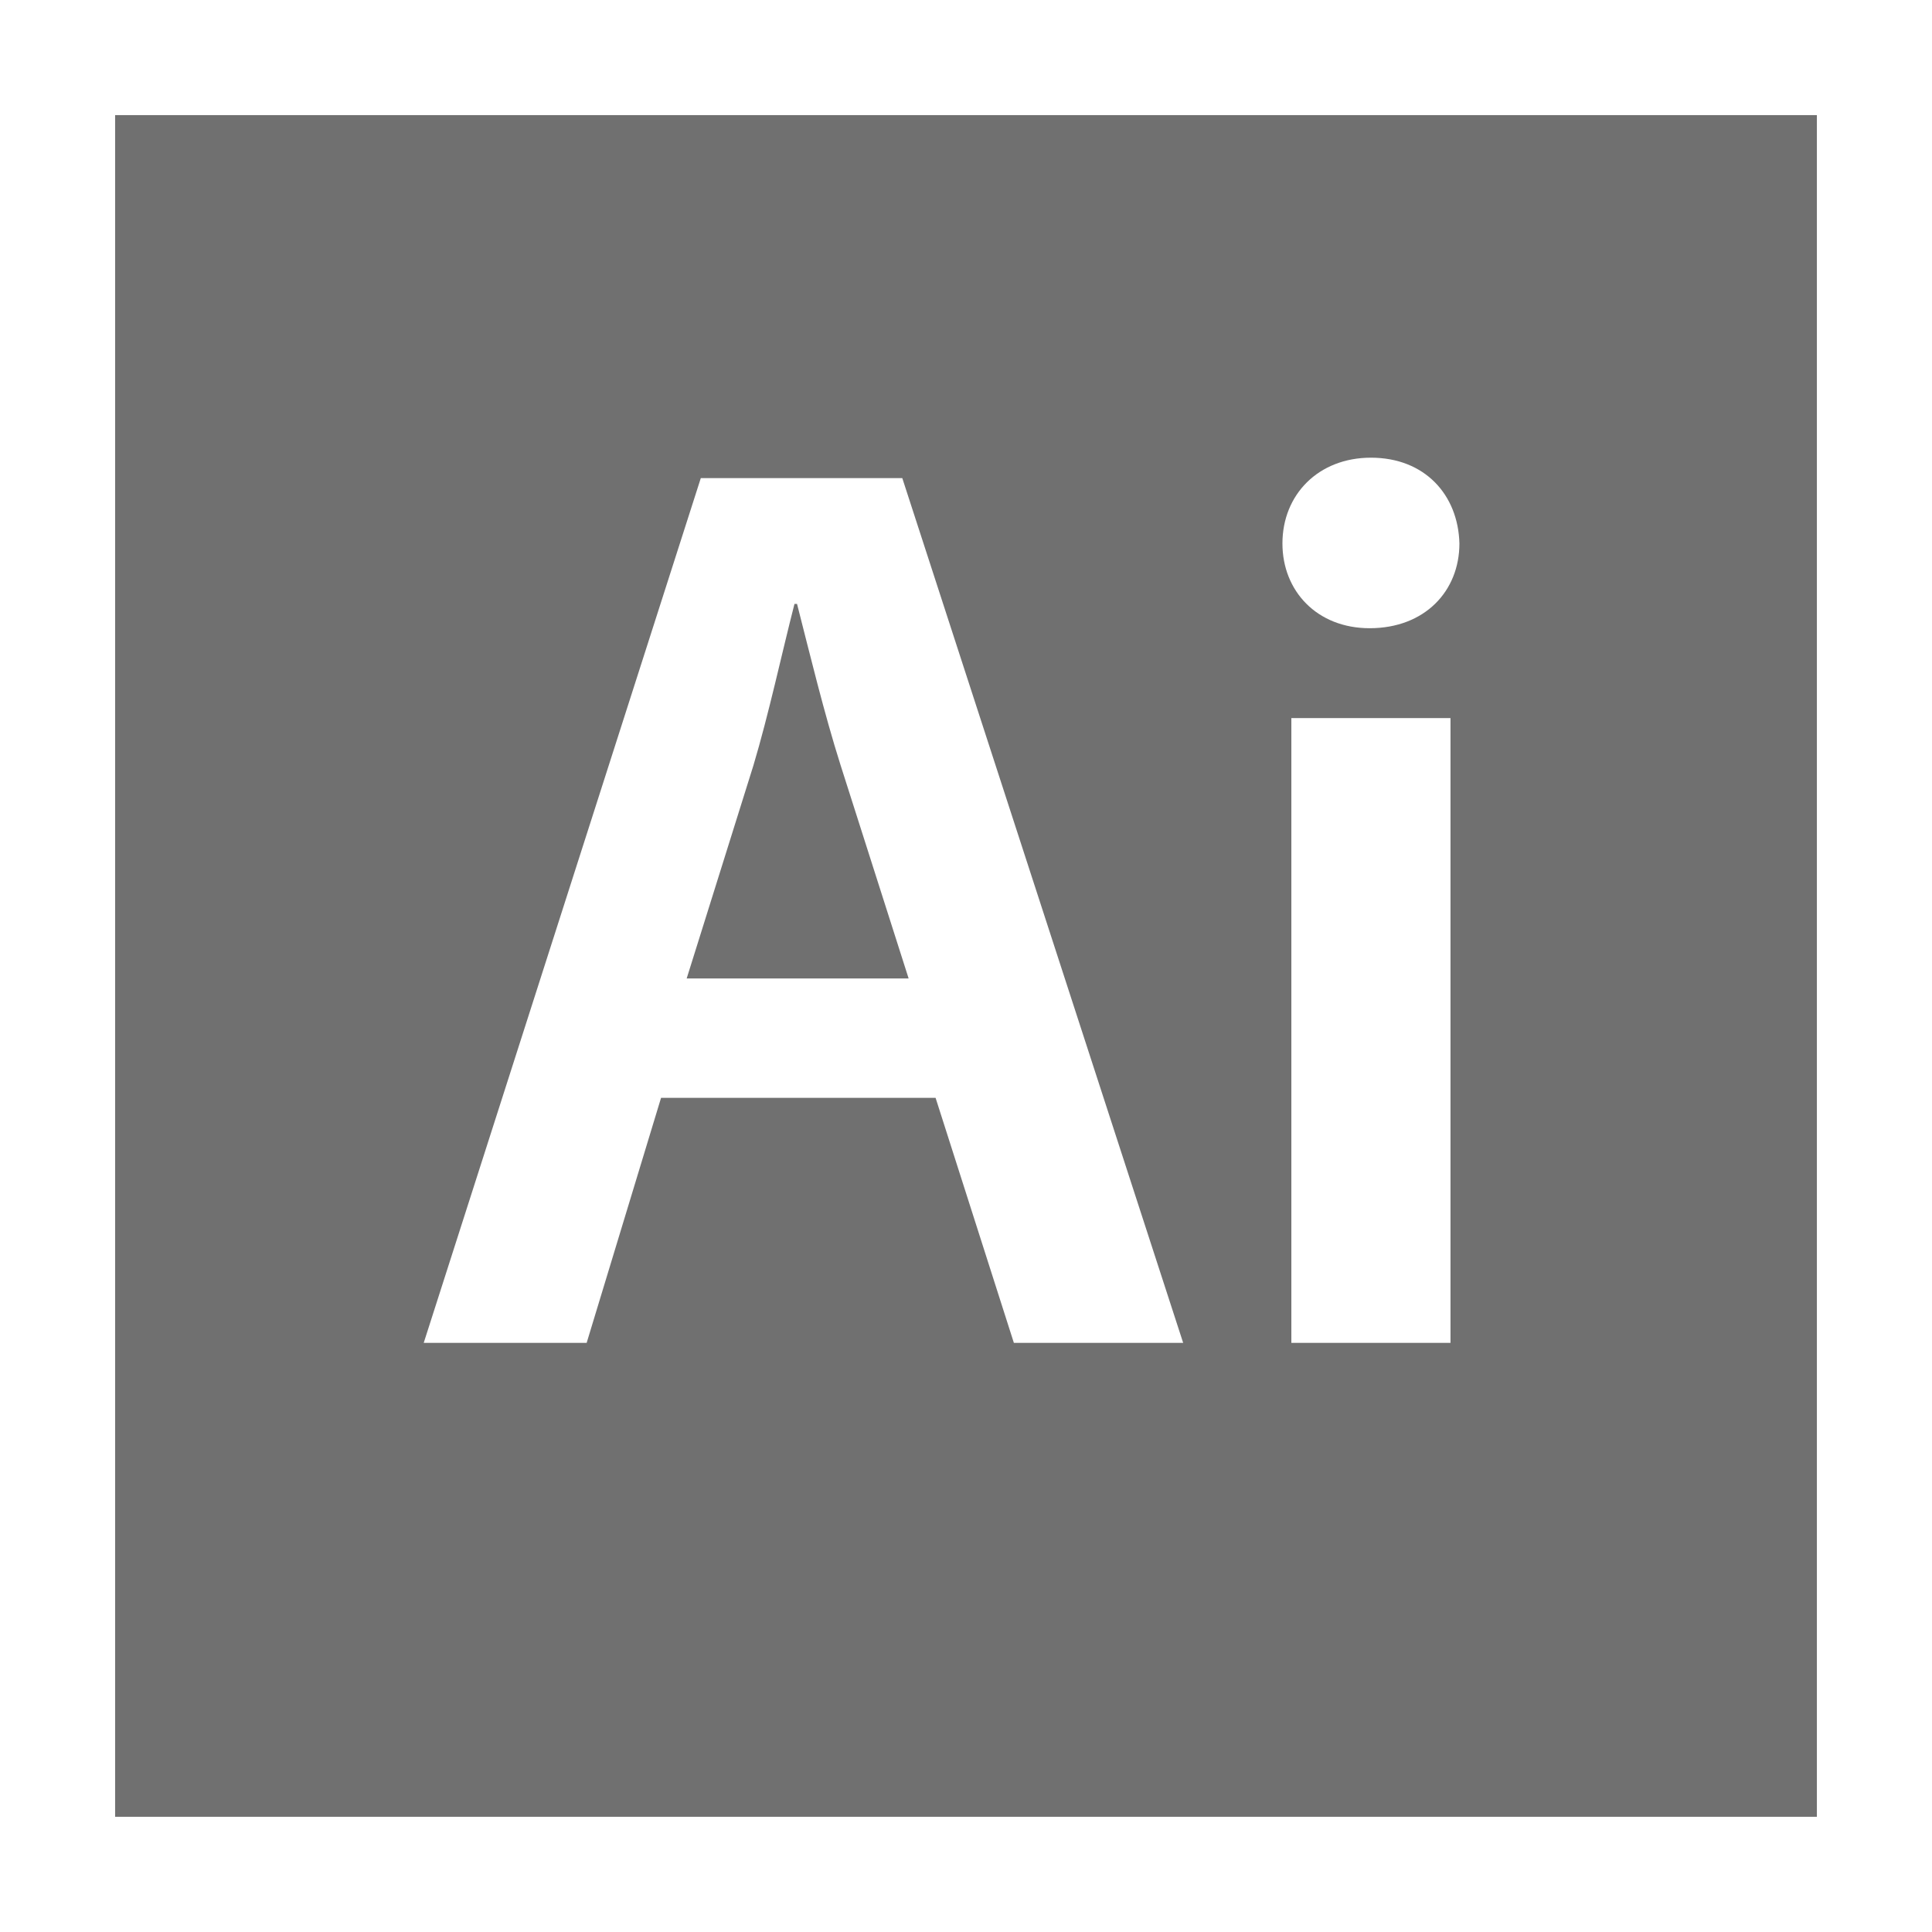
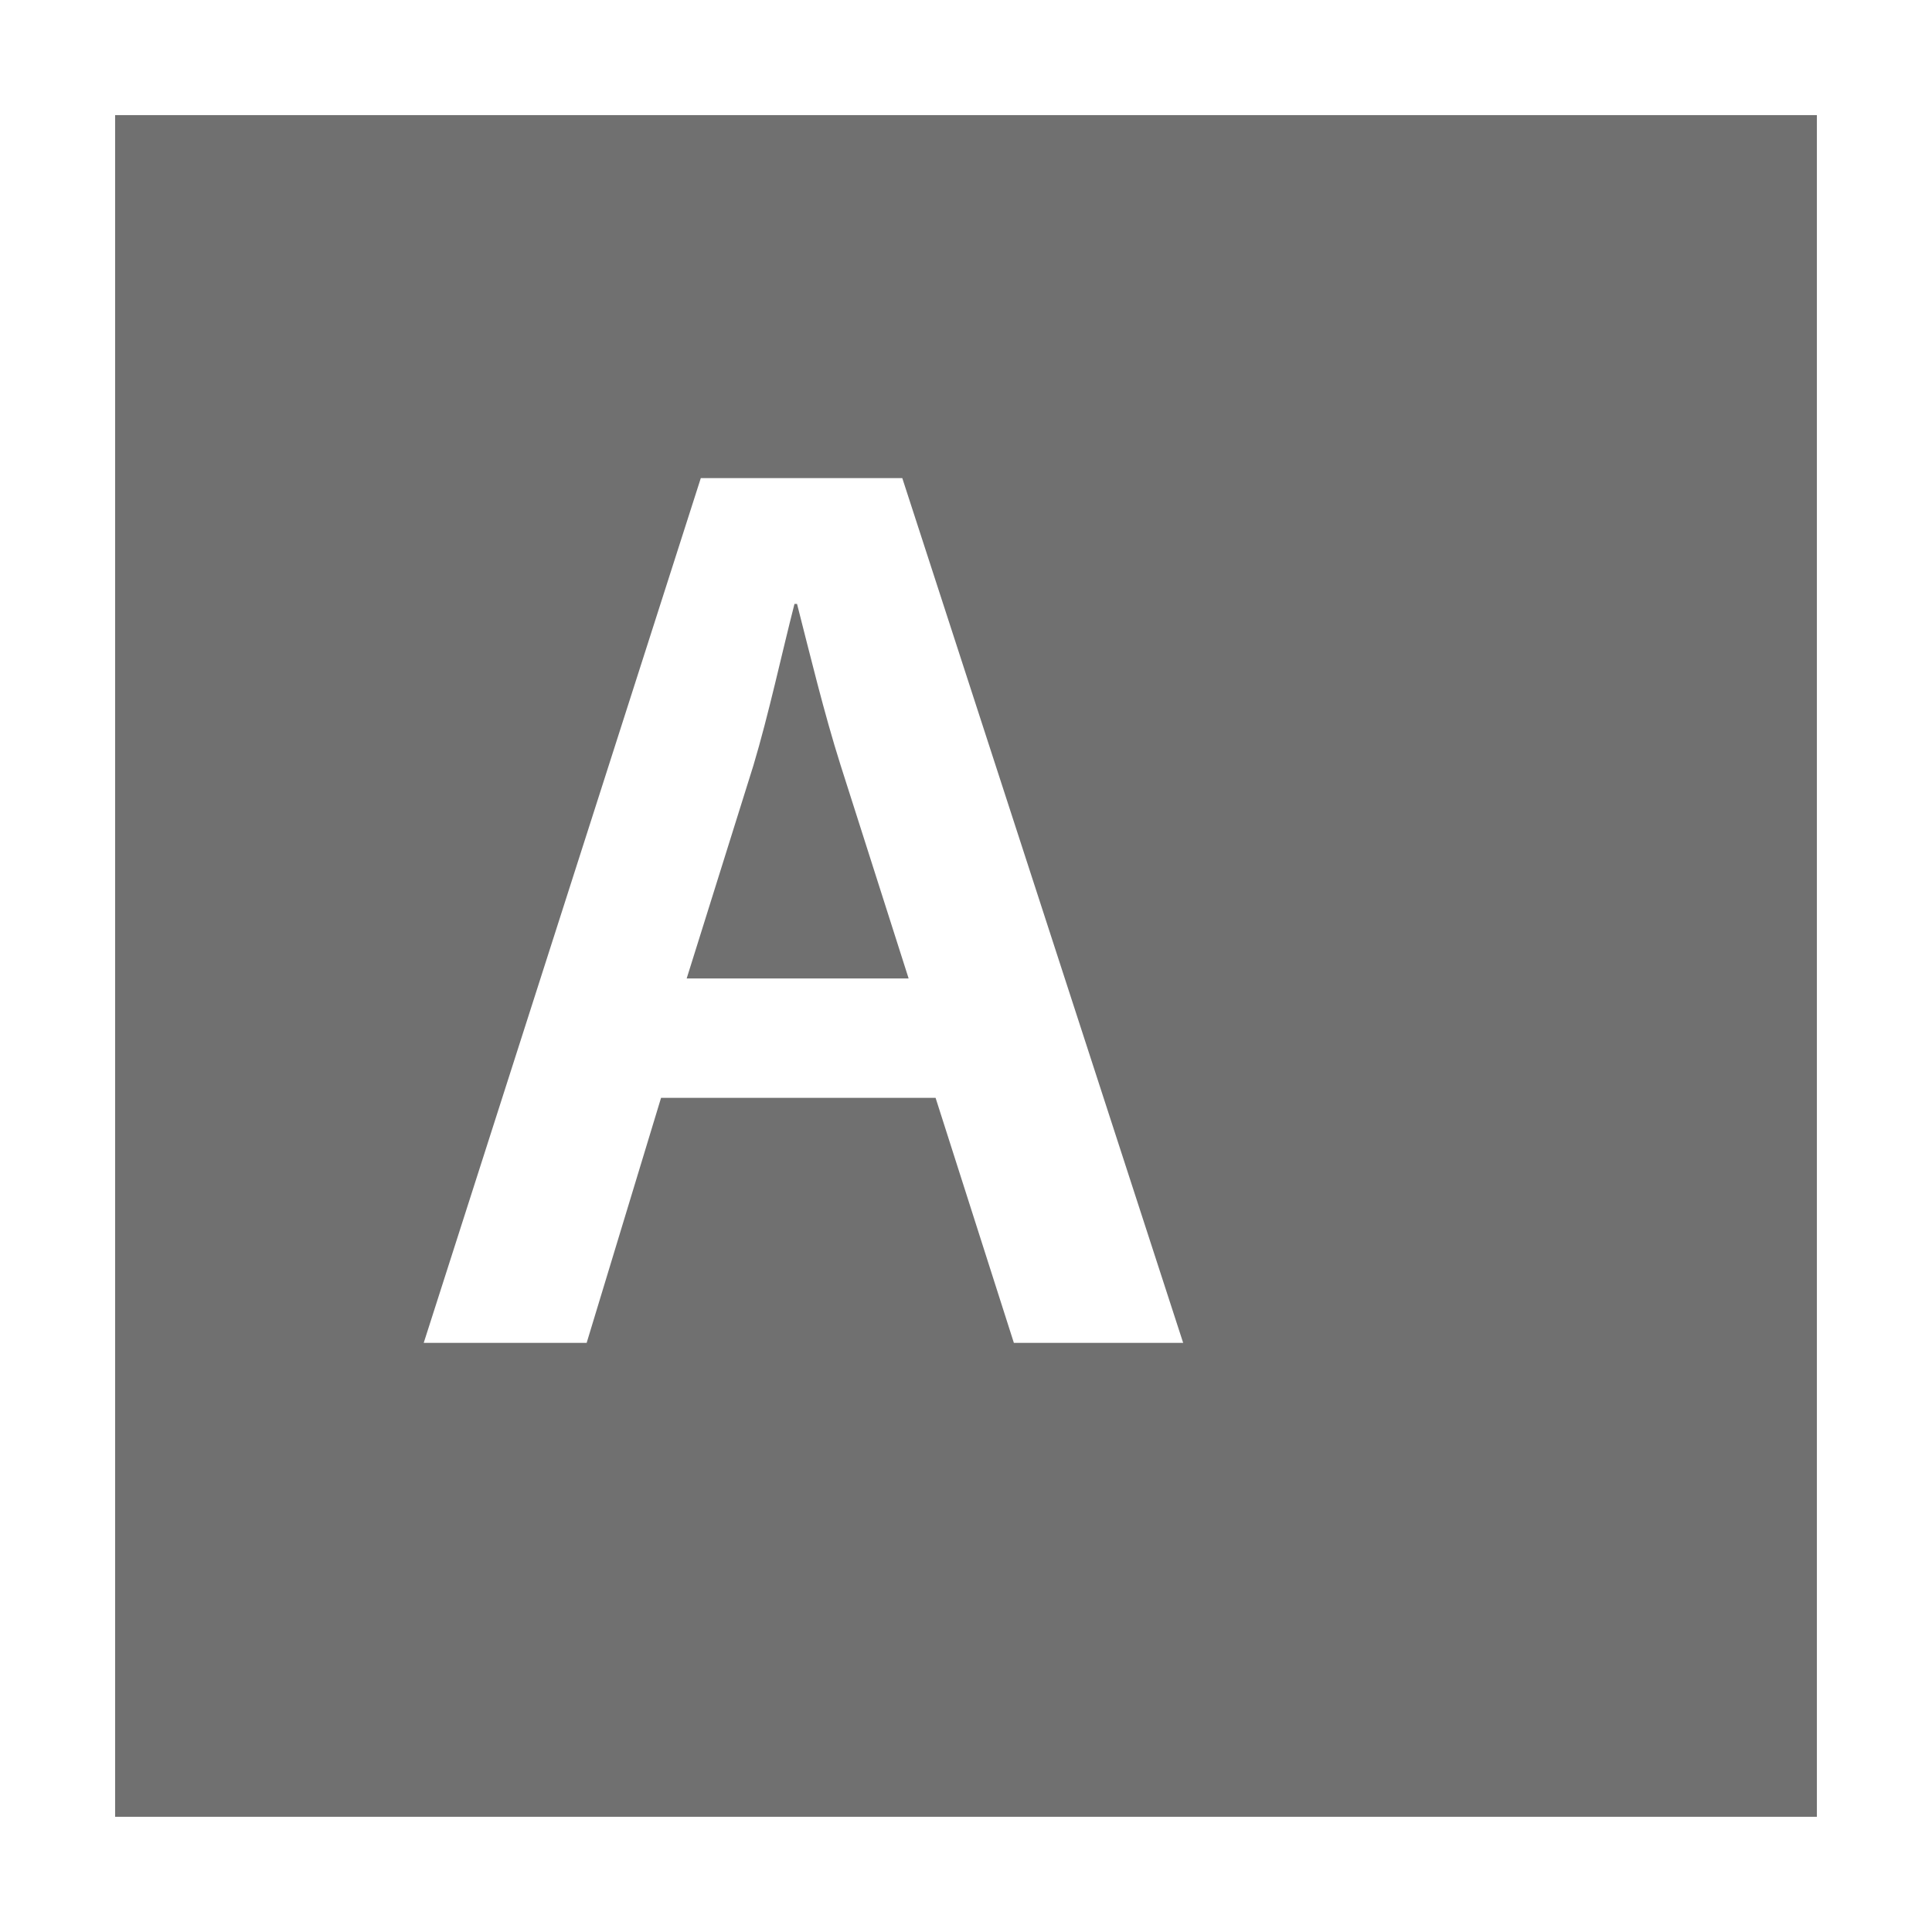
<svg xmlns="http://www.w3.org/2000/svg" version="1.1" id="Ebene_1" x="0px" y="0px" viewBox="0 0 20.359 20.359" enable-background="new 0 0 20.359 20.359" xml:space="preserve">
  <rect x="0" y="0" width="20.359" height="20.359" fill="#333333" stroke="none" />
  <g id="PS_2_">
    <g opacity="0.3">
      <rect x="0" y="-0" fill="#FFFFFF" width="20.359" height="20.359" />
    </g>
    <path fill="#FFFFFF" d="M19.146,1.213v17.932H1.213V1.213H19.146 M20.359,0H0   v20.359h20.359V0L20.359,0z" />
    <g>
      <path fill="#FFFFFF" d="M6.966,11.569l-0.784,2.582H4.465l2.92-9.113h2.123l2.96,9.113    h-1.784l-0.825-2.582H6.966z M9.575,10.311L8.859,8.067    c-0.176-0.555-0.325-1.176-0.46-1.703H8.372    C8.237,6.891,8.101,7.526,7.939,8.067l-0.703,2.244H9.575z" />
-       <path fill="#FFFFFF" d="M15.379,5.727c0,0.502-0.365,0.893-0.946,0.893    c-0.554,0-0.919-0.391-0.919-0.893c0-0.514,0.378-0.904,0.933-0.904    C15.014,4.823,15.366,5.214,15.379,5.727z M13.608,14.151V7.567h1.677v6.584    H13.608z" />
    </g>
  </g>
</svg>